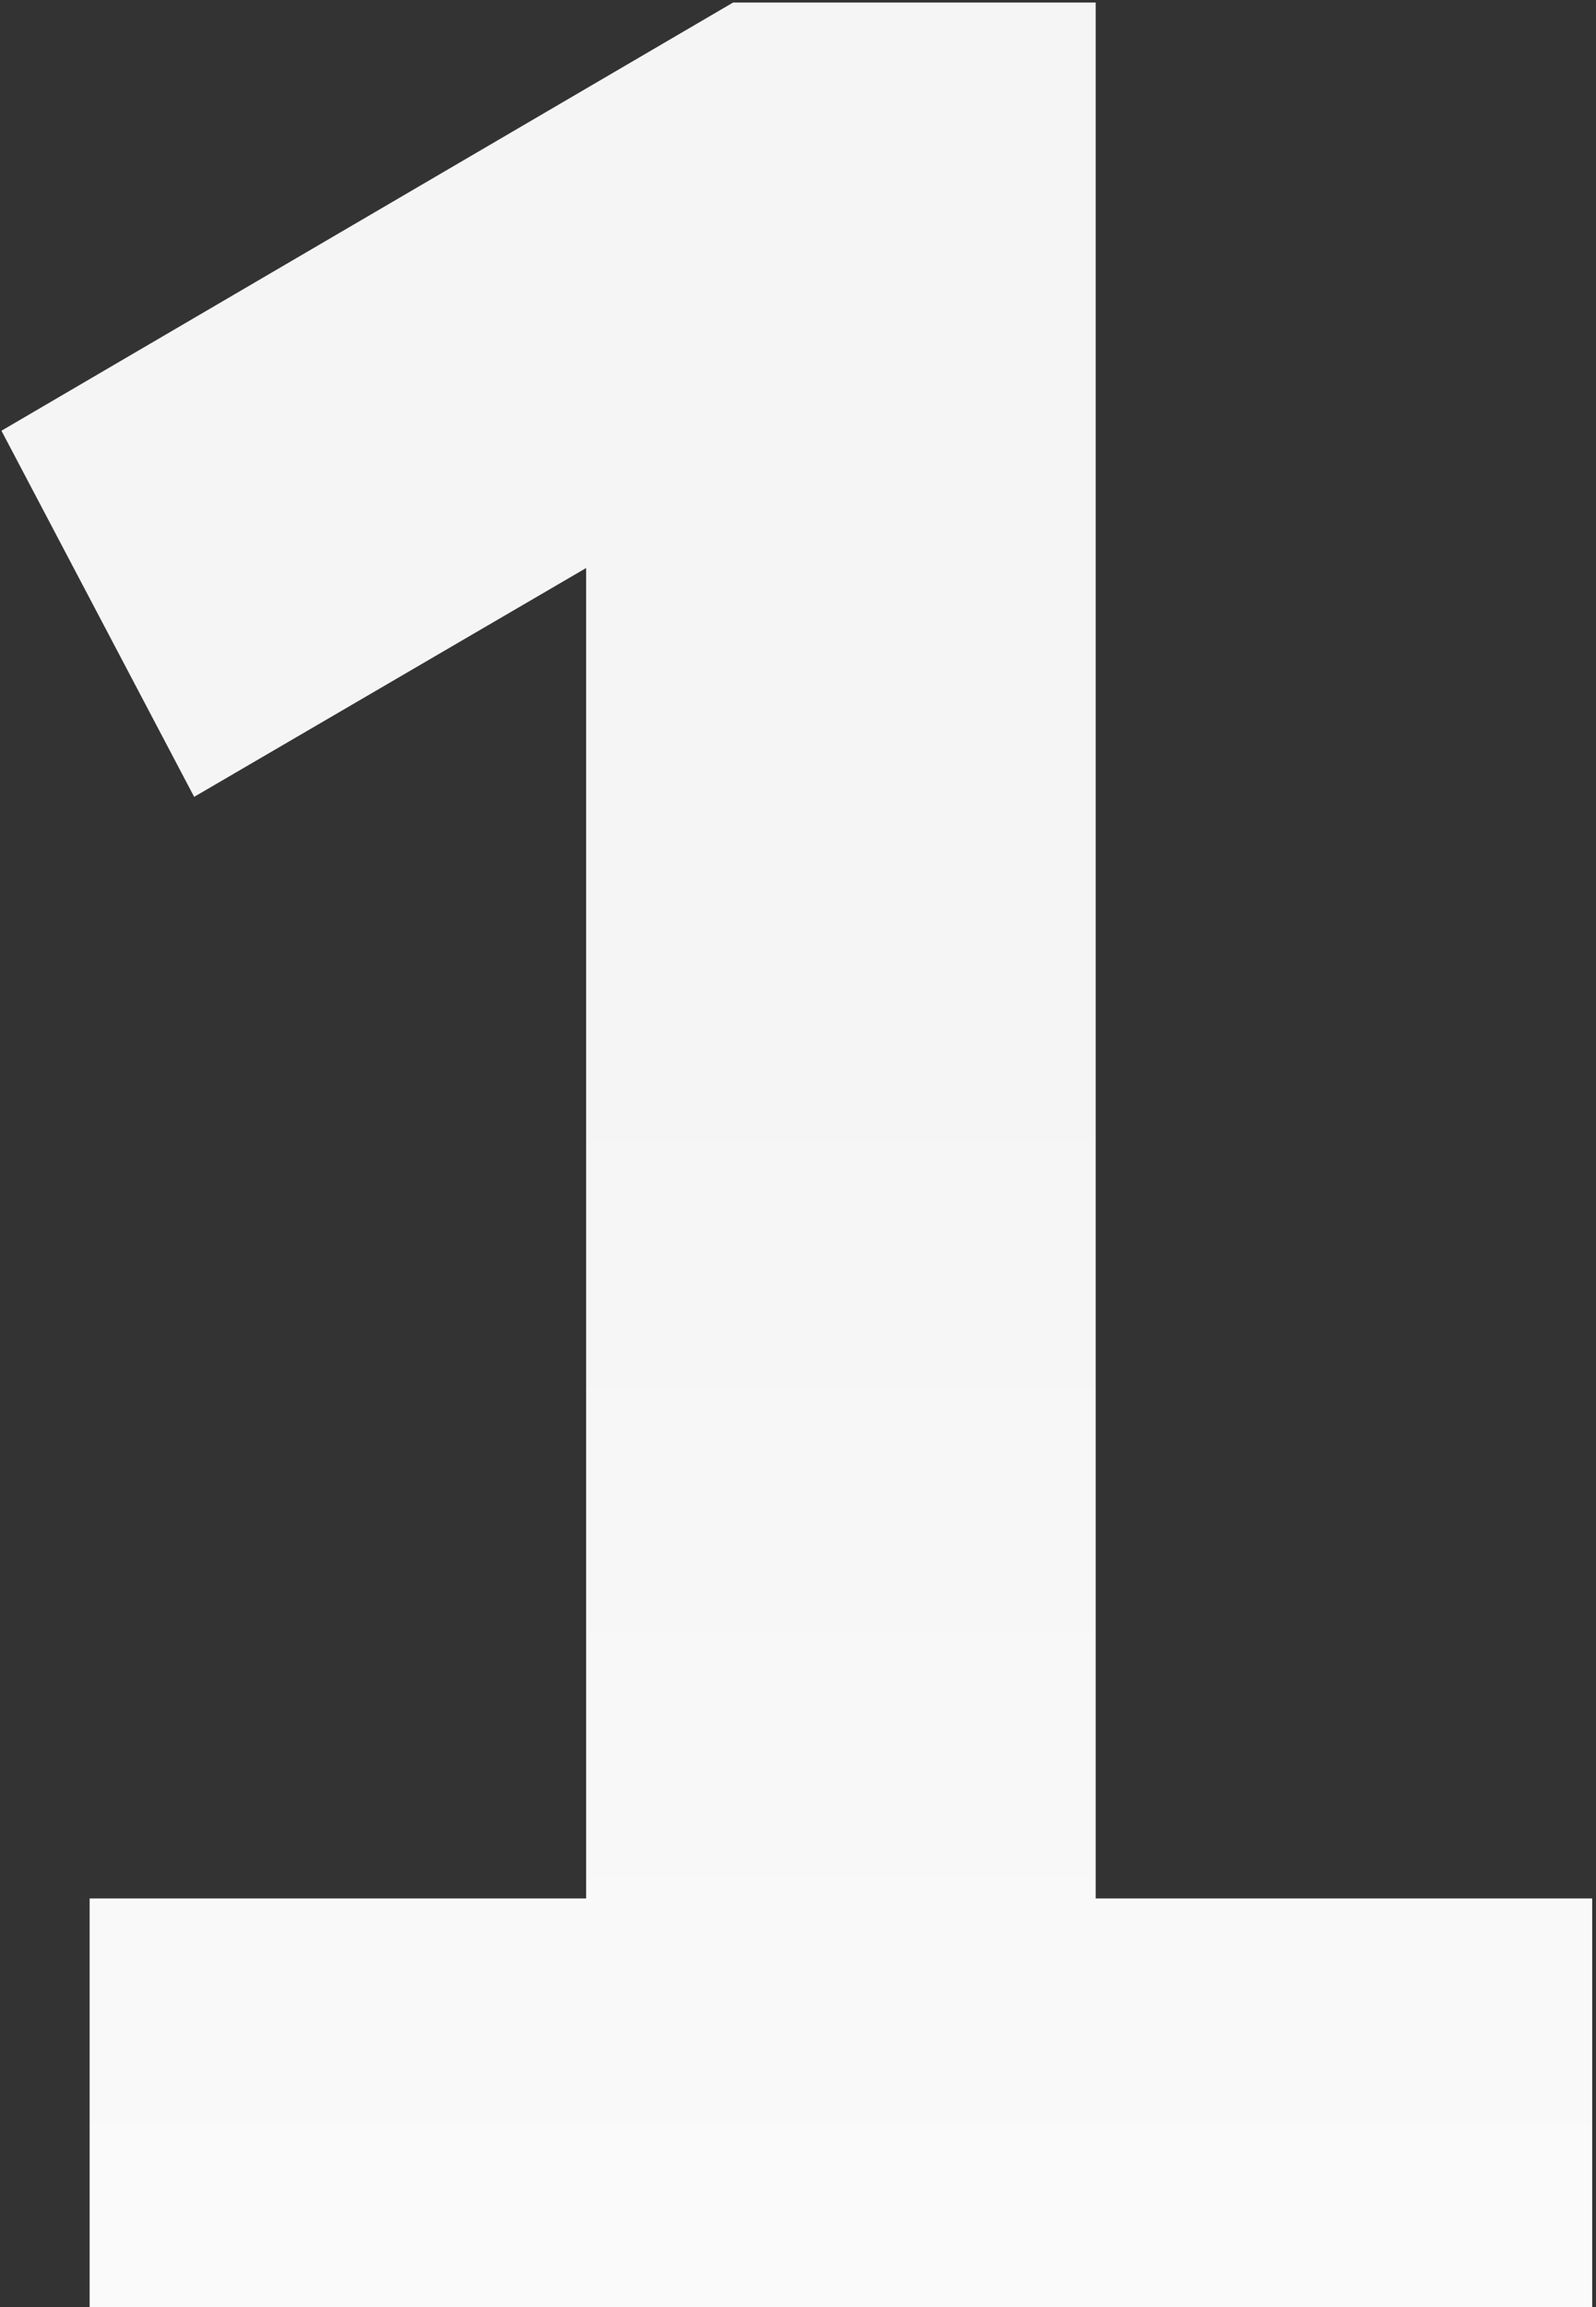
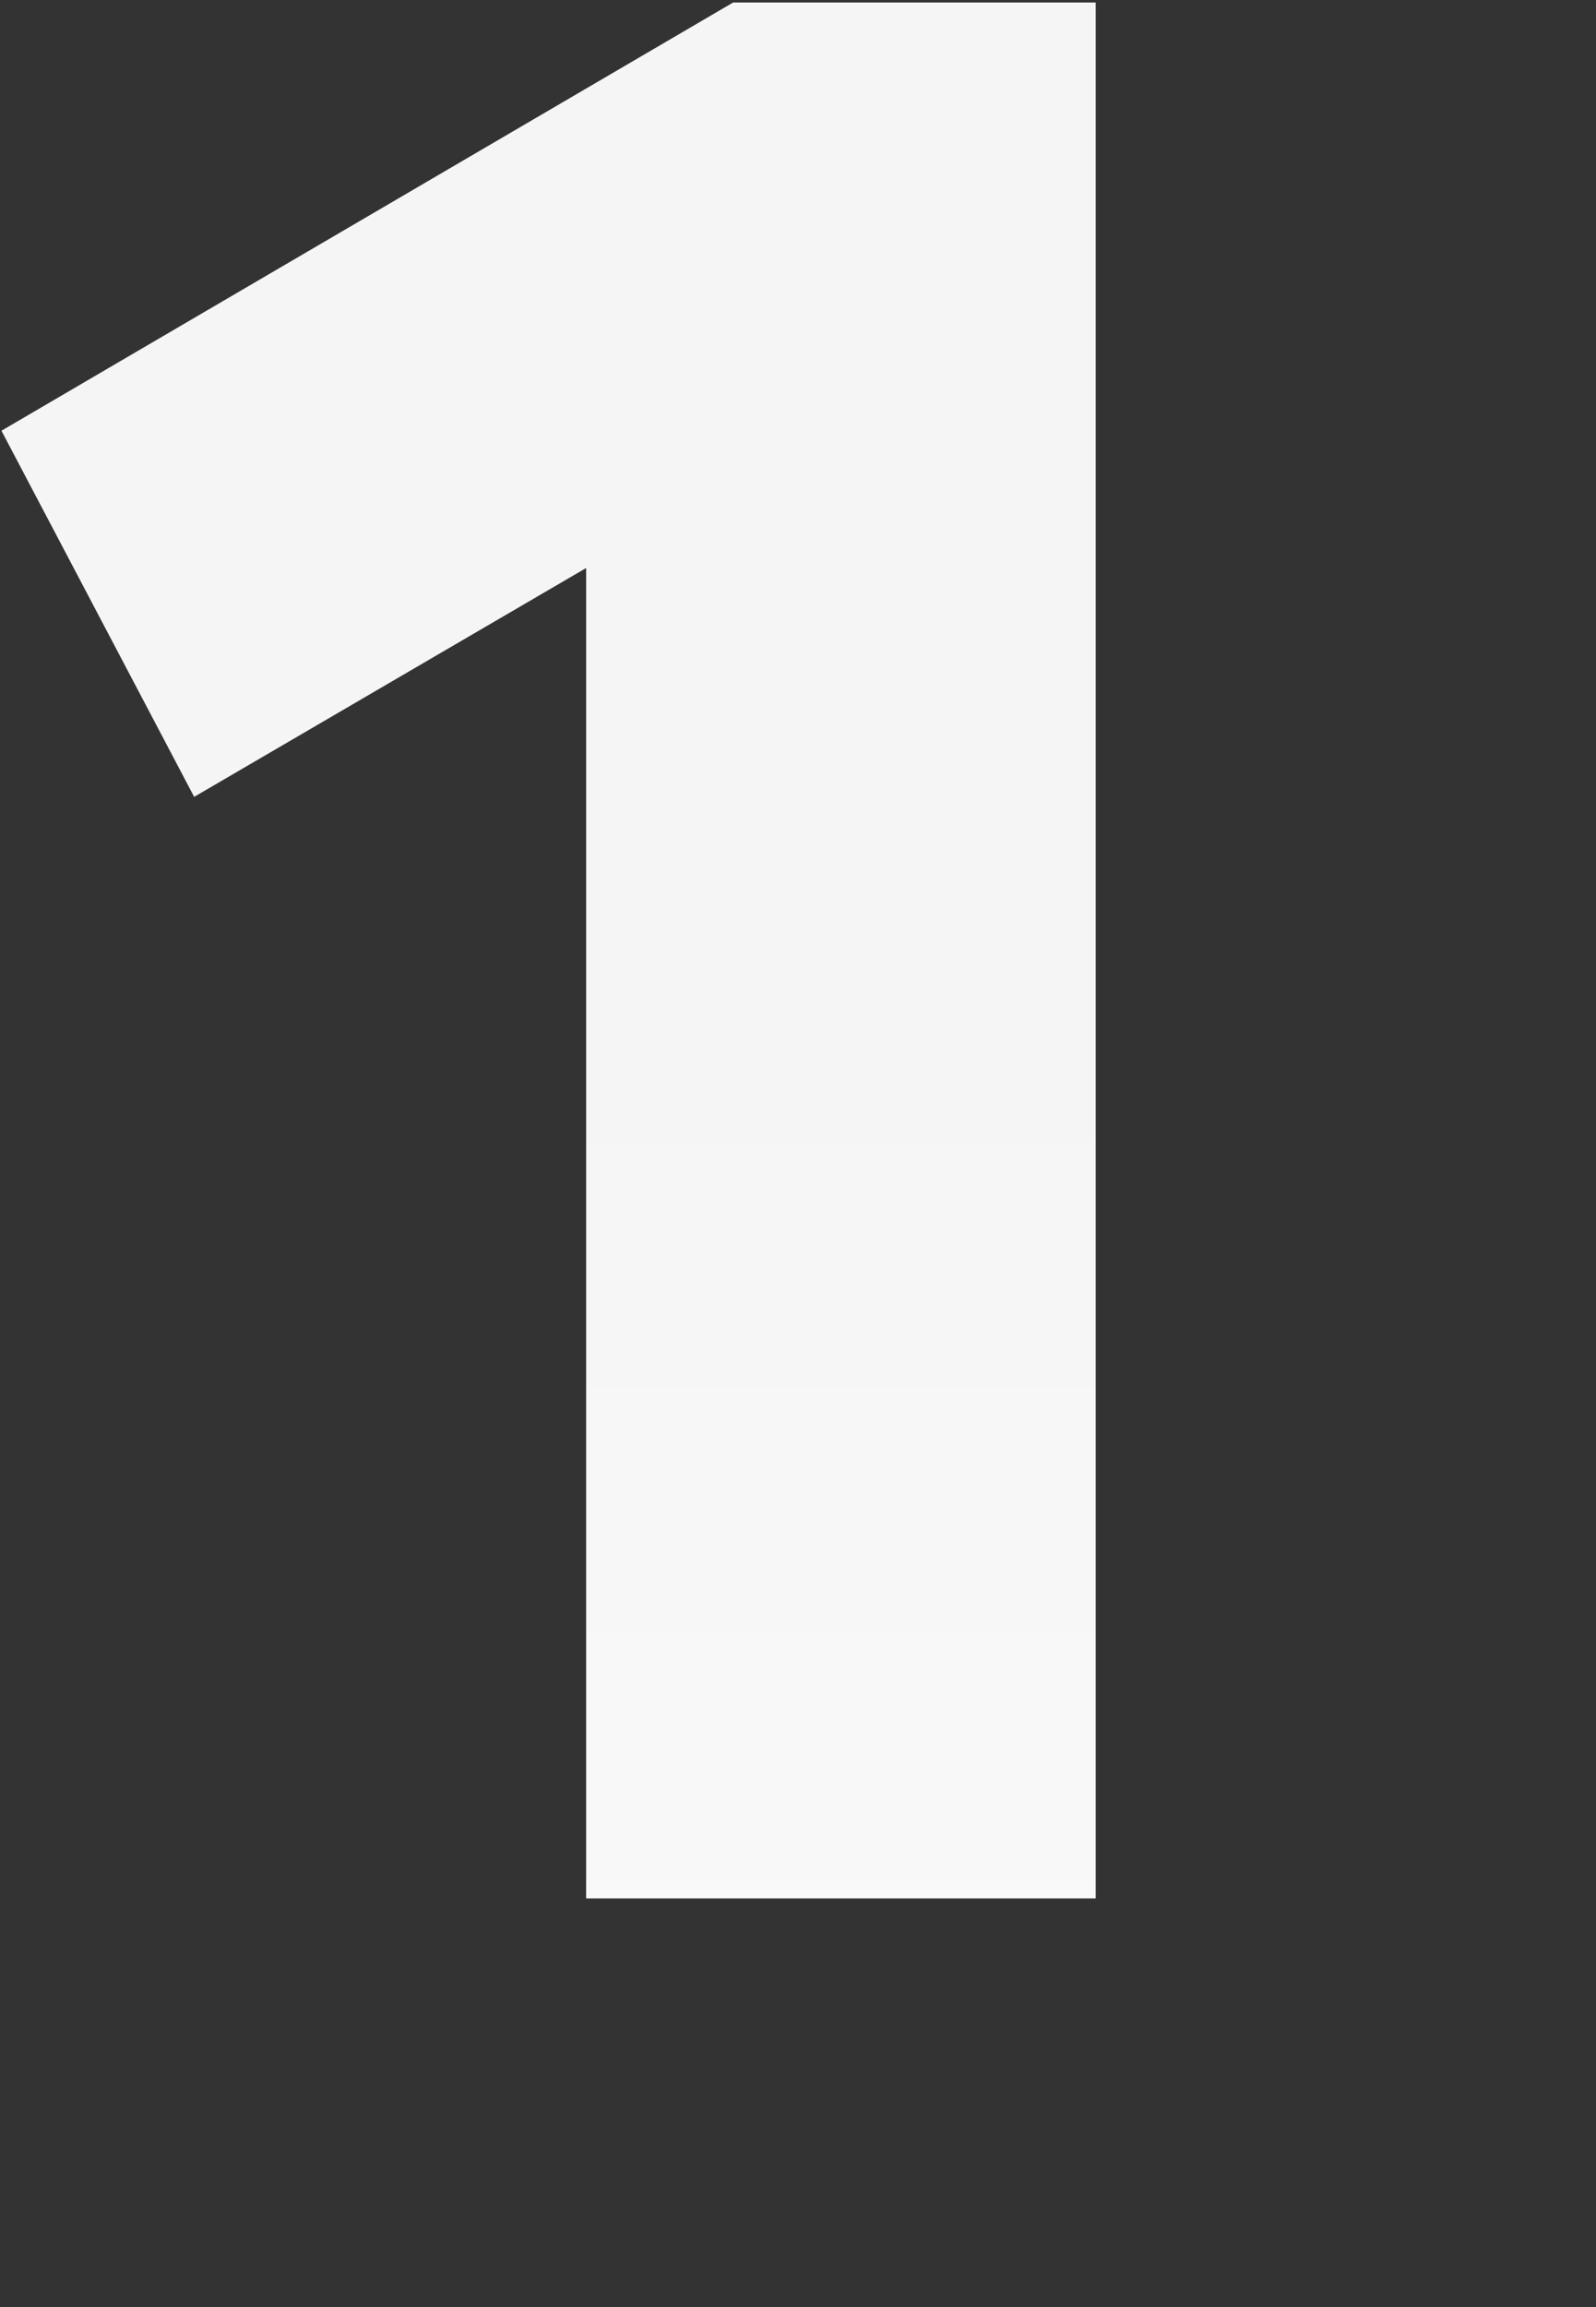
<svg xmlns="http://www.w3.org/2000/svg" width="63" height="91" viewBox="0 0 63 91" fill="none">
  <rect x="0" y="0" width="63" height="91" fill="#333333" stroke="none" />
-   <path d="M43.251 74.883H62.85V91H3.538V74.883H23.137V22.405L7.664 31.431L0.057 16.99L28.939 0.099H43.251V74.883Z" fill="url(#paint0_linear_4539_13383)" />
+   <path d="M43.251 74.883H62.85V91V74.883H23.137V22.405L7.664 31.431L0.057 16.99L28.939 0.099H43.251V74.883Z" fill="url(#paint0_linear_4539_13383)" />
  <defs>
    <linearGradient id="paint0_linear_4539_13383" x1="29" y1="-39" x2="29" y2="137" gradientUnits="userSpaceOnUse">
      <stop offset="0.45" stop-color="#F5F5F5" />
      <stop offset="1" stop-color="white" />
    </linearGradient>
  </defs>
</svg>